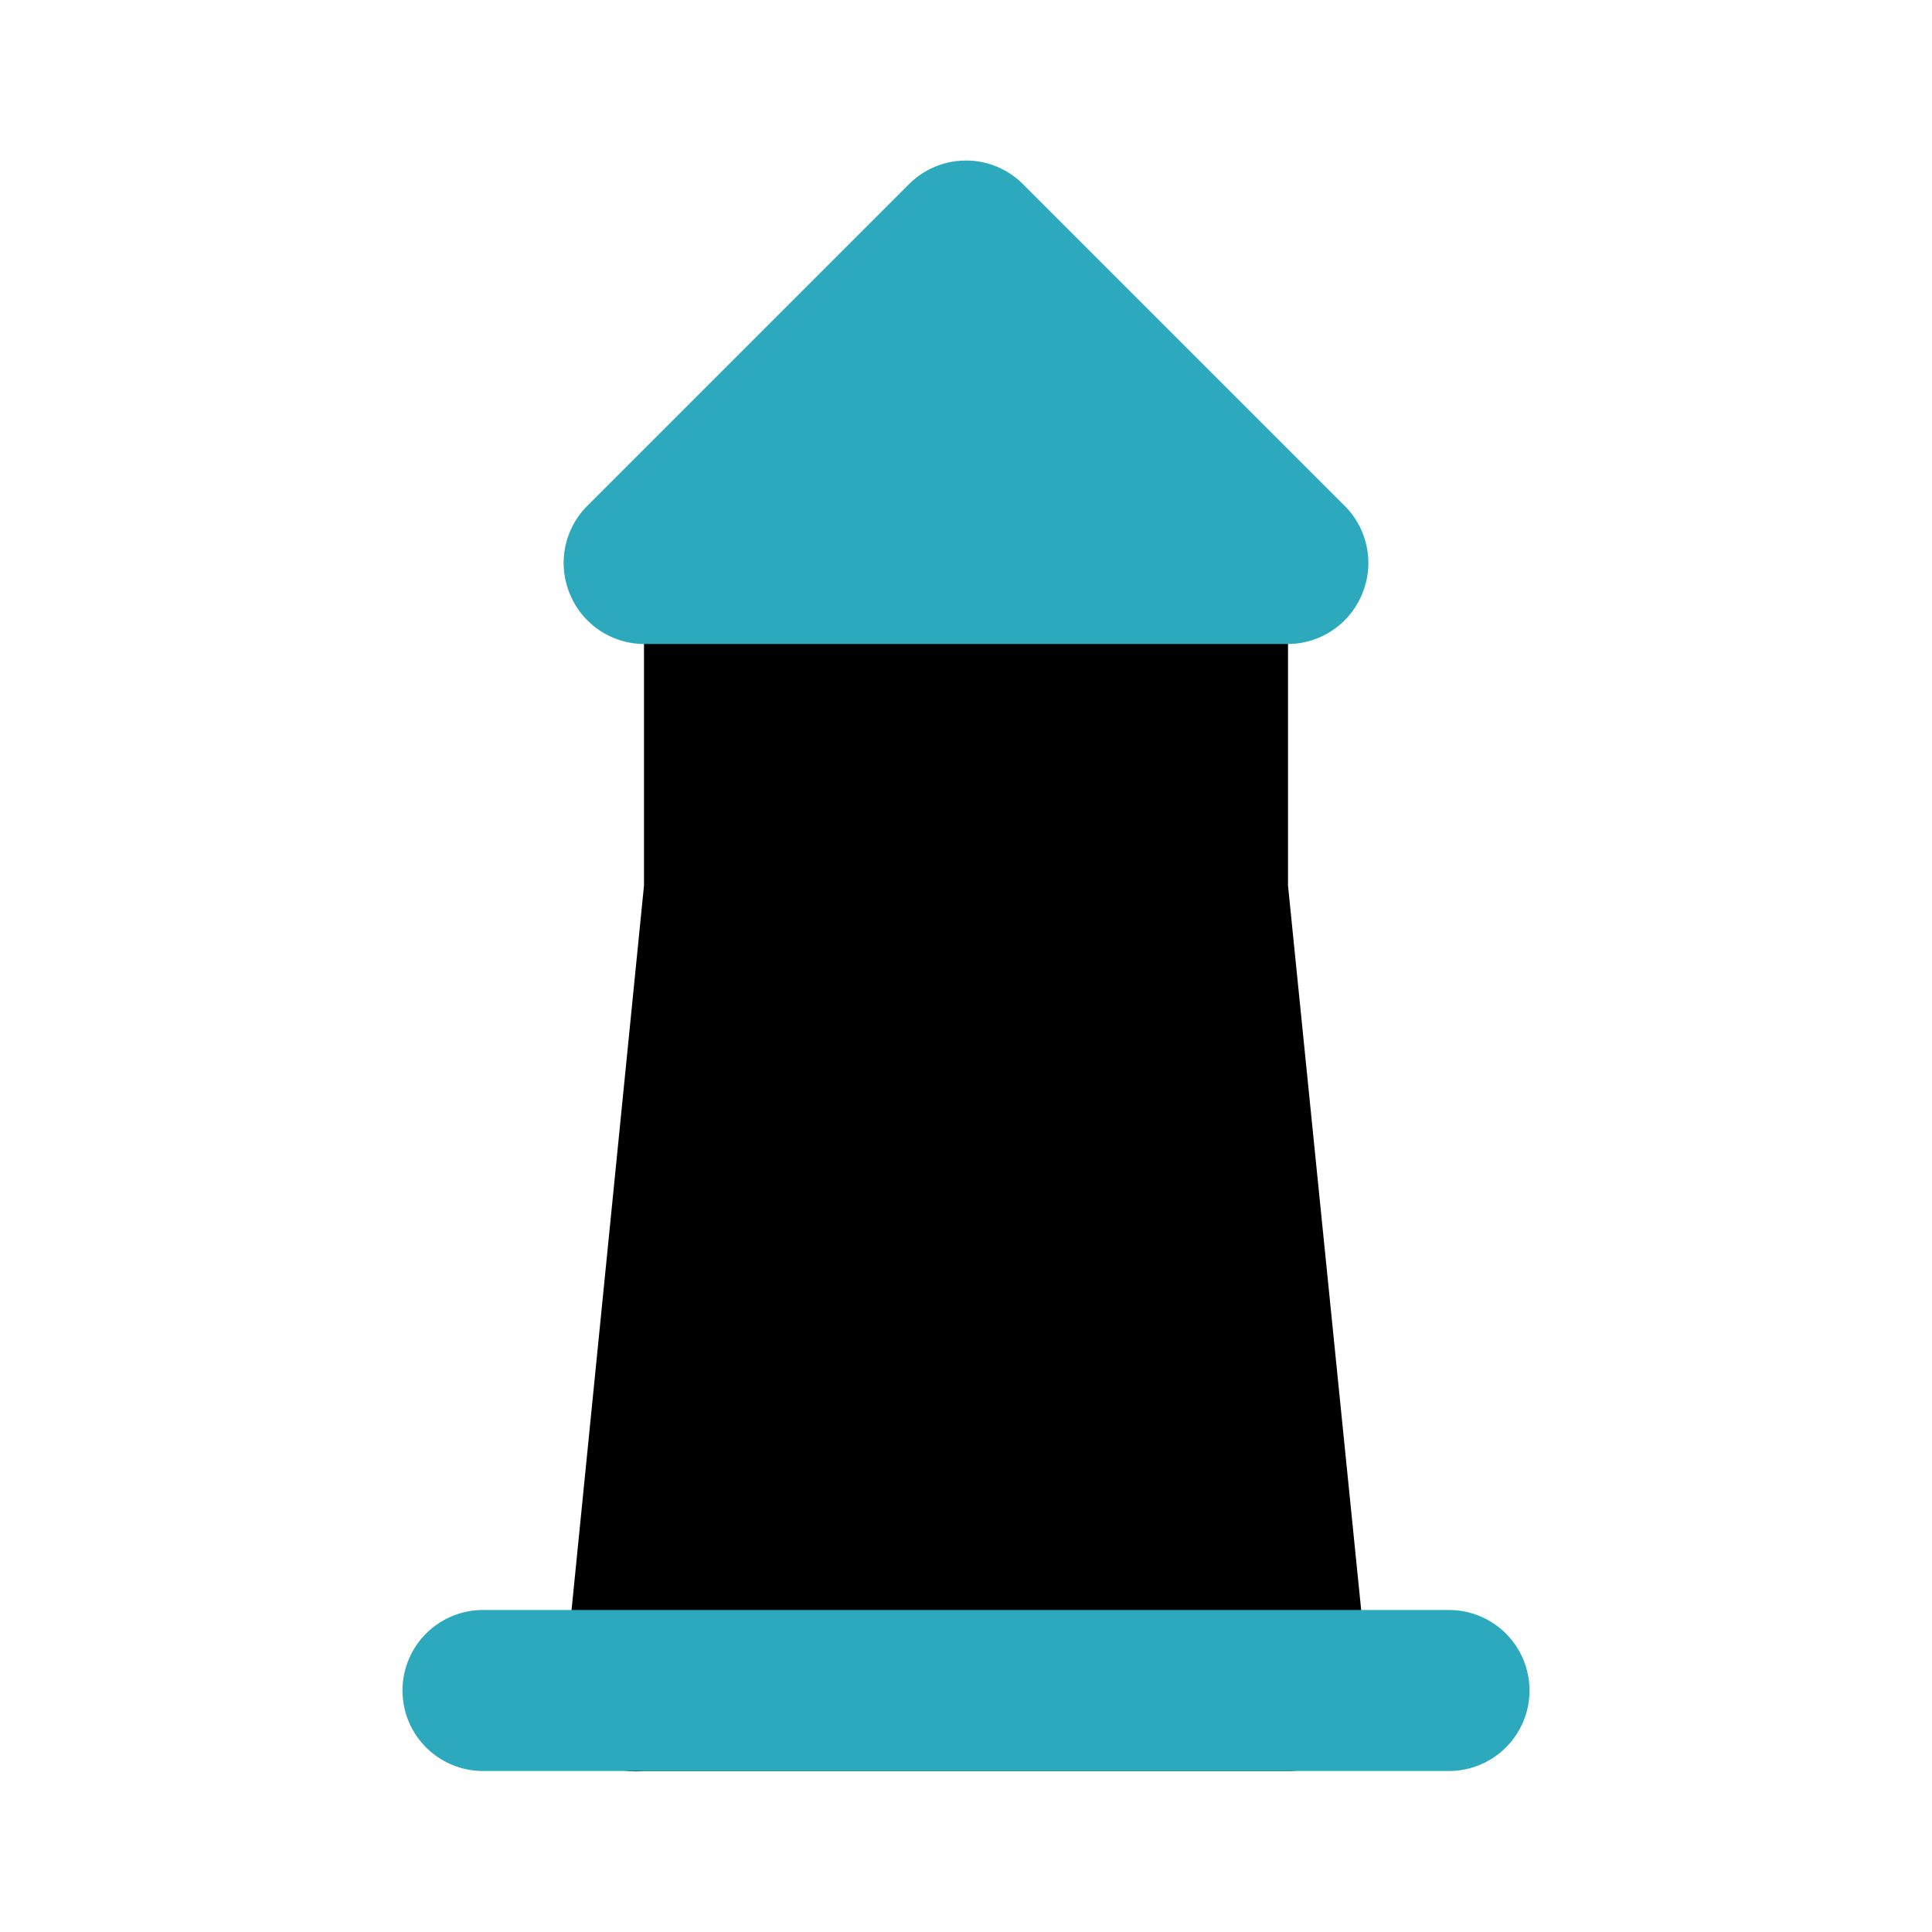
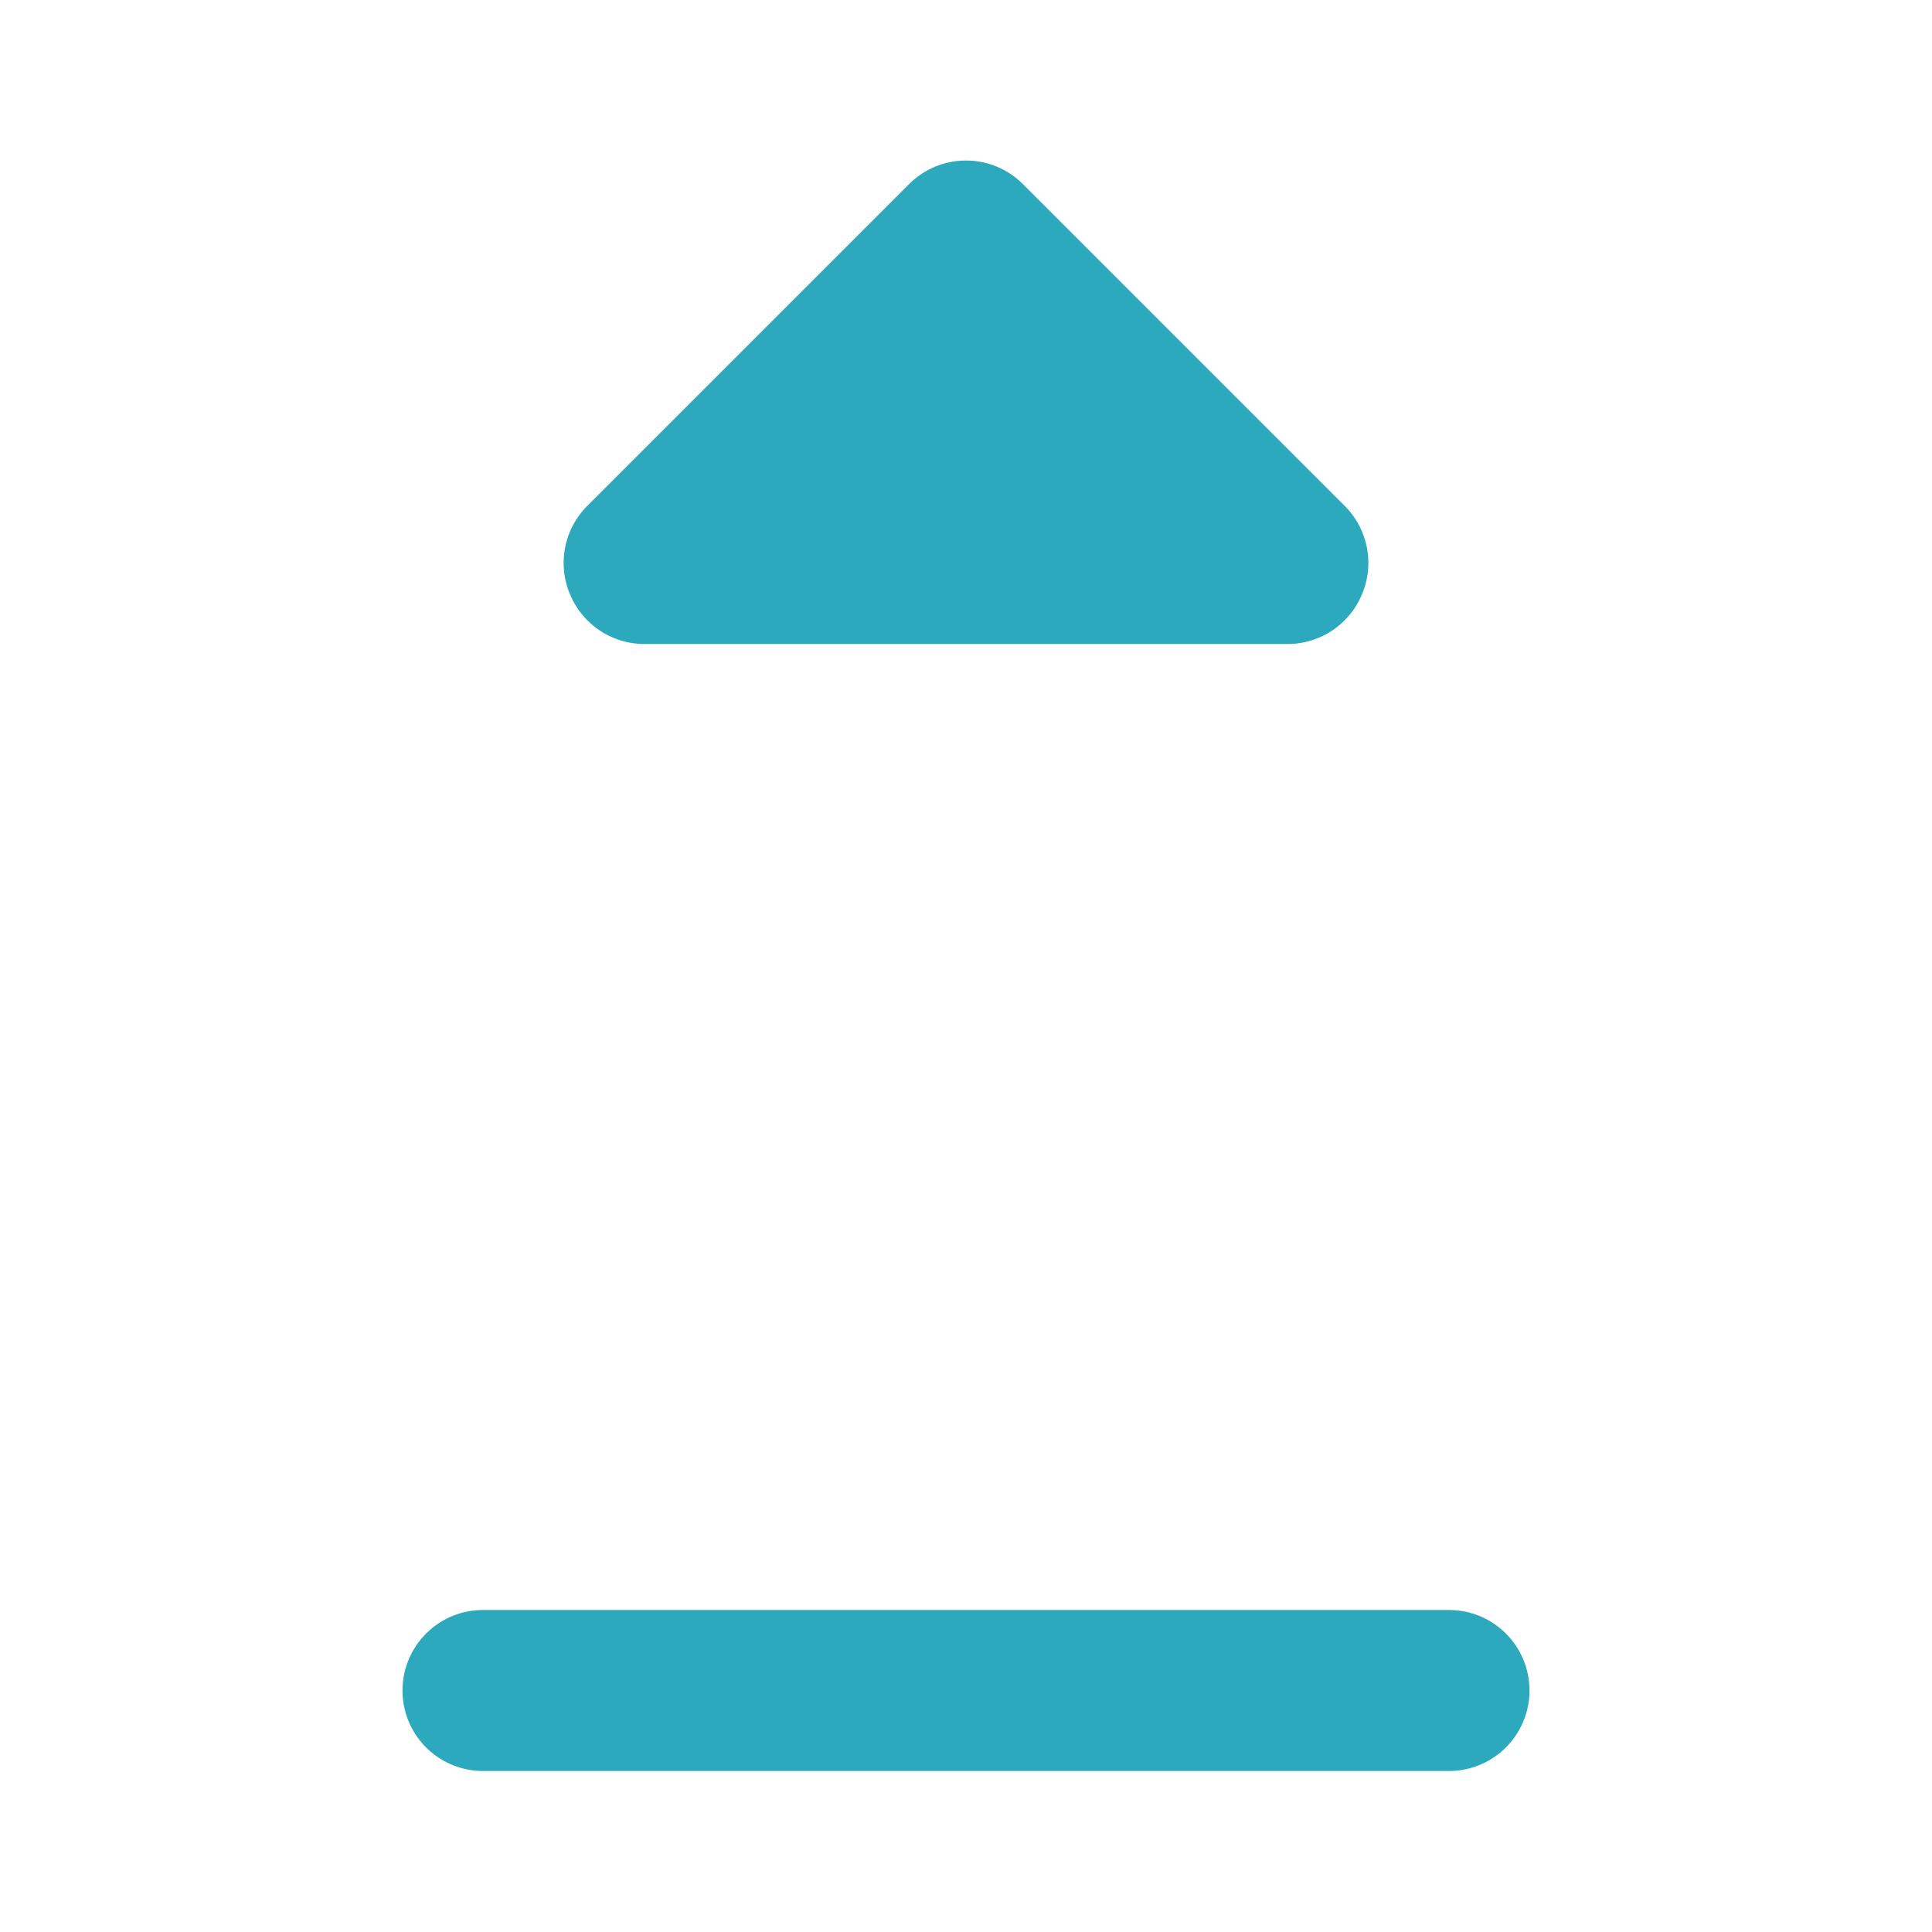
<svg xmlns="http://www.w3.org/2000/svg" fill="#000000" width="800px" height="800px" viewBox="0 0 24 24" id="lighthouse" data-name="Flat Color" class="icon flat-color">
-   <path id="primary" d="M16,11V7a1,1,0,0,0-1-1H9A1,1,0,0,0,8,7V11l-1,10a1,1,0,0,0,.26.77A1,1,0,0,0,8,22h8a1,1,0,0,0,.74-.33A1,1,0,0,0,17,20.9Z" style="fill: rgb(0, 0, 0);" />
-   <path id="secondary" d="M7.08,7.38a1,1,0,0,1,.21-1.09l4-4a1,1,0,0,1,1.42,0l4,4a1,1,0,0,1,.21,1.09A1,1,0,0,1,16,8H8A1,1,0,0,1,7.08,7.38ZM18,20H6a1,1,0,0,0,0,2H18a1,1,0,0,0,0-2Z" style="fill: rgb(44, 169, 188);" />
+   <path id="secondary" d="M7.08,7.38a1,1,0,0,1,.21-1.09l4-4a1,1,0,0,1,1.42,0l4,4a1,1,0,0,1,.21,1.09A1,1,0,0,1,16,8H8A1,1,0,0,1,7.08,7.38M18,20H6a1,1,0,0,0,0,2H18a1,1,0,0,0,0-2Z" style="fill: rgb(44, 169, 188);" />
</svg>